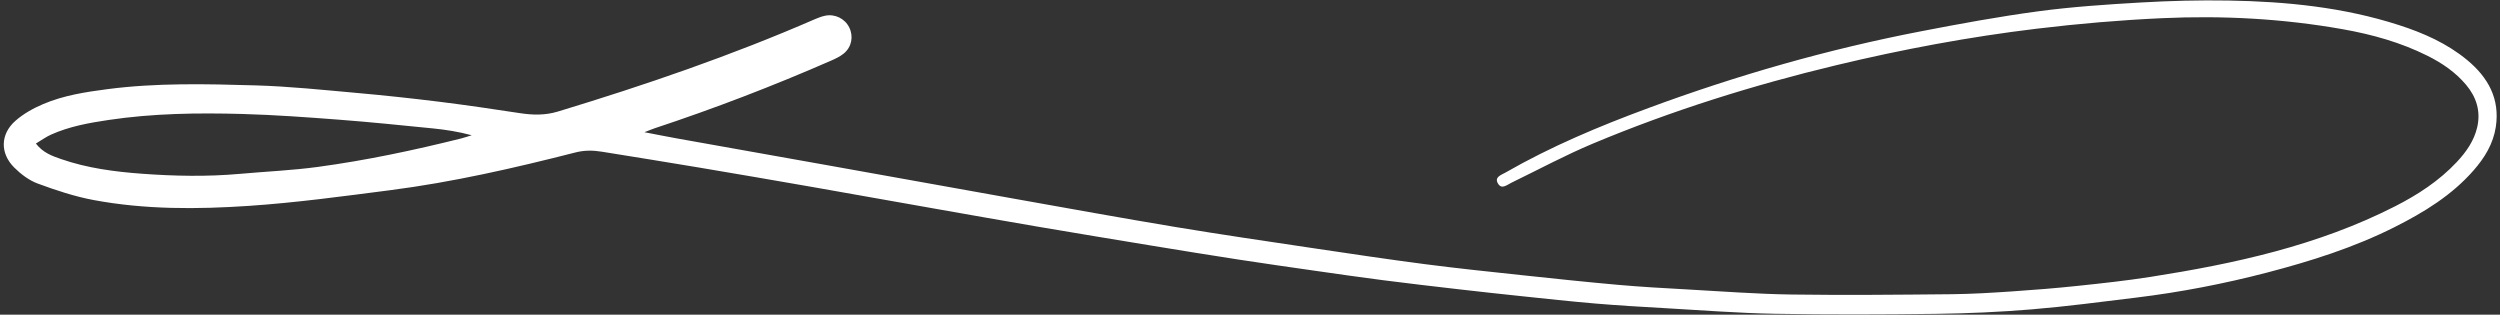
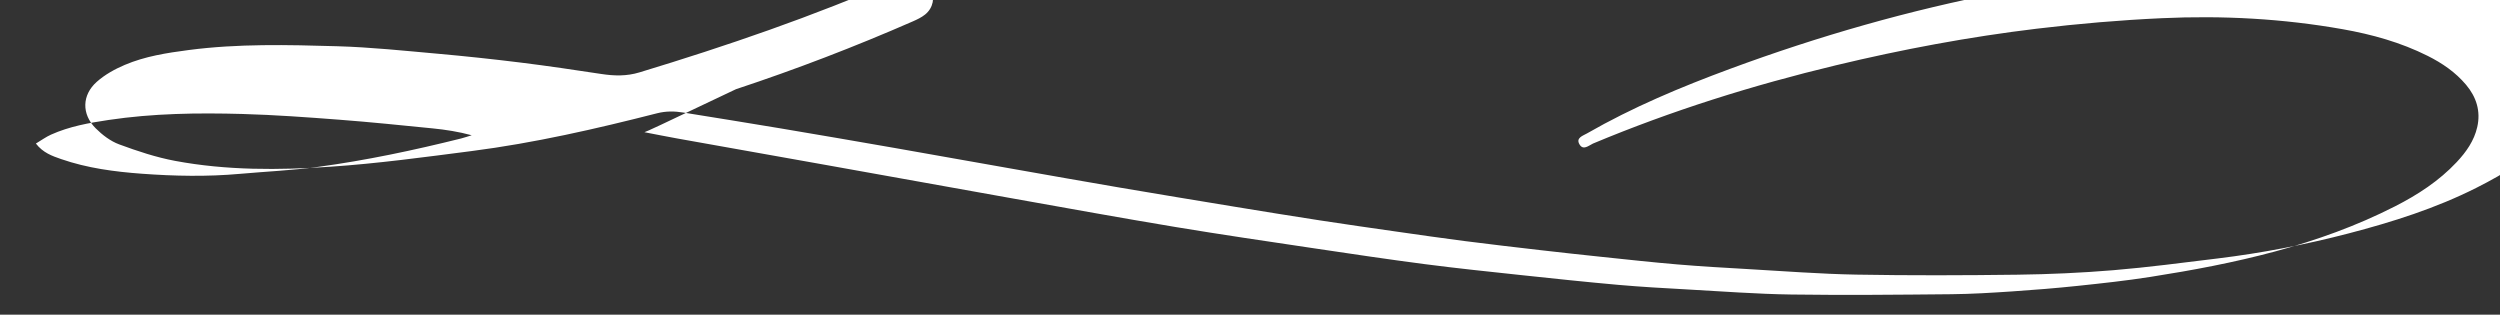
<svg xmlns="http://www.w3.org/2000/svg" height="206.9" preserveAspectRatio="xMidYMid meet" version="1.0" viewBox="178.0 896.5 1643.7 206.9" width="1643.7" zoomAndPan="magnify">
  <rect x="178.0" y="896.5" width="1643.7" height="206.9" fill="#333333" stroke="none" />
  <g id="change1_1">
-     <path d="M601.686,983.423c8.348,1.598,15.126,2.968,21.931,4.185c32.597,5.83,65.206,11.597,97.803,17.426 c41.244,7.376,82.473,14.835,123.724,22.176c35.261,6.275,70.5,12.692,105.829,18.562c30.229,5.022,60.559,9.444,90.869,13.969 c24.301,3.628,48.606,7.256,72.969,10.429c21.024,2.738,42.121,4.931,63.205,7.187c21.322,2.282,42.65,4.545,64.008,6.439 c15.074,1.337,30.197,2.167,45.31,3.006c22.799,1.265,45.599,3.011,68.416,3.339c35.049,0.504,70.114,0.135,105.169-0.194 c13.329-0.125,26.664-0.954,39.97-1.843c14.417-0.964,28.829-2.135,43.198-3.649c15.917-1.677,31.853-3.399,47.659-5.875 c55.563-8.706,110.258-20.609,160.901-46.395c14.973-7.624,28.971-16.72,40.573-29.08c6.255-6.664,11.482-14.06,13.527-23.107 c2.35-10.397-0.549-19.641-7.346-27.726c-6.961-8.279-15.687-14.233-25.268-19.032c-17.676-8.854-36.545-14.103-55.871-17.528 c-39.293-6.962-78.886-9.083-118.786-7.247c-27.549,1.267-54.95,3.609-82.32,6.907c-44.536,5.365-88.507,13.599-132.112,24.067 c-54.565,13.099-107.969,29.805-159.723,51.471c-18.26,7.644-35.765,17.094-53.604,25.742c-2.939,1.425-6.394,4.638-8.827,0.549 c-2.571-4.32,2.19-5.664,4.881-7.209c29.984-17.214,61.76-30.518,94.106-42.475c58.328-21.561,117.962-38.622,179.033-50.41 c25.635-4.948,51.351-9.702,77.215-13.165c22.344-2.992,44.923-4.492,67.448-5.793c19.176-1.107,38.433-1.608,57.636-1.285 c37.998,0.64,75.652,4.378,112.081,16.146c16.195,5.232,31.654,12.055,44.886,23.024c13.709,11.365,21.565,25.438,18.777,43.886 c-1.676,11.091-7.338,20.278-14.569,28.556c-14.404,16.487-32.713,27.643-51.974,37.338c-26.681,13.43-55.018,22.374-83.816,29.891 c-28.347,7.399-57.081,12.93-86.168,16.478c-22.841,2.786-45.673,5.821-68.594,7.723c-20.938,1.738-41.982,2.673-62.992,2.948 c-35.276,0.461-70.572,0.577-105.843-0.05c-23.942-0.426-47.862-2.3-71.784-3.659c-15.338-0.871-30.681-1.76-45.988-3.048 c-16.417-1.381-32.799-3.191-49.187-4.903c-13.691-1.43-27.376-2.927-41.051-4.507c-16.579-1.915-33.158-3.836-49.711-5.964 c-14.981-1.927-29.932-4.092-44.885-6.231c-16.733-2.394-33.469-4.776-50.175-7.349c-18.703-2.88-37.383-5.912-56.056-8.98 c-25.341-4.163-50.679-8.349-75.995-12.662c-22.427-3.821-44.825-7.81-67.23-11.761c-26.842-4.733-53.669-9.556-80.519-14.243 c-25.078-4.378-50.166-8.7-75.272-12.915c-21.112-3.544-42.254-6.909-63.387-10.329c-5.81-0.94-11.431-1.039-17.368,0.476 c-40.206,10.262-80.657,19.524-121.856,24.831c-30.884,3.978-61.804,8.206-92.845,10.302c-34.051,2.299-68.325,2.483-102.096-3.825 c-12.533-2.341-24.844-6.432-36.836-10.865c-5.713-2.112-11.109-6.222-15.476-10.598c-9.28-9.299-9.072-21.809,0.755-30.538 c5.276-4.687,11.831-8.327,18.374-11.111c13.361-5.686,27.699-7.906,42.027-9.779c32.427-4.24,65.033-3.448,97.564-2.505 c22.106,0.64,44.176,2.969,66.227,4.931c18.206,1.62,36.39,3.573,54.53,5.817c17.679,2.187,35.308,4.805,52.92,7.483 c8.512,1.294,16.585,1.564,25.178-1.042c57.448-17.417,114.145-36.852,169.222-60.836c2.06-0.897,4.216-1.686,6.407-2.147 c6.487-1.365,13.022,1.885,15.883,7.7c2.918,5.93,1.627,12.904-3.667,17.2c-2.405,1.952-5.351,3.343-8.222,4.599 c-38.044,16.635-76.768,31.501-116.191,44.545C606.609,981.445,604.978,982.154,601.686,983.423z M201.591,990.878 c4.713,6.108,10.767,8.194,16.635,10.226c17.175,5.947,35.066,8.296,53.091,9.621c21.456,1.577,42.926,2.001,64.399,0.078 c17.094-1.531,34.292-2.263,51.279-4.563c31.733-4.298,63.055-10.934,94.129-18.686c2.365-0.59,4.671-1.42,7.004-2.138 c-8.816-2.373-17.256-3.667-25.74-4.513c-20.444-2.039-40.888-4.143-61.372-5.705c-21.182-1.616-42.395-3.169-63.621-3.764 c-29.386-0.823-58.786-0.412-87.969,3.936c-12.943,1.928-25.822,4.238-37.864,9.636 C208.184,986.518,205.134,988.763,201.591,990.878z" fill="#FFF" />
+     <path d="M601.686,983.423c8.348,1.598,15.126,2.968,21.931,4.185c32.597,5.83,65.206,11.597,97.803,17.426 c41.244,7.376,82.473,14.835,123.724,22.176c35.261,6.275,70.5,12.692,105.829,18.562c30.229,5.022,60.559,9.444,90.869,13.969 c24.301,3.628,48.606,7.256,72.969,10.429c21.024,2.738,42.121,4.931,63.205,7.187c21.322,2.282,42.65,4.545,64.008,6.439 c15.074,1.337,30.197,2.167,45.31,3.006c22.799,1.265,45.599,3.011,68.416,3.339c35.049,0.504,70.114,0.135,105.169-0.194 c13.329-0.125,26.664-0.954,39.97-1.843c14.417-0.964,28.829-2.135,43.198-3.649c15.917-1.677,31.853-3.399,47.659-5.875 c55.563-8.706,110.258-20.609,160.901-46.395c14.973-7.624,28.971-16.72,40.573-29.08c6.255-6.664,11.482-14.06,13.527-23.107 c2.35-10.397-0.549-19.641-7.346-27.726c-6.961-8.279-15.687-14.233-25.268-19.032c-17.676-8.854-36.545-14.103-55.871-17.528 c-39.293-6.962-78.886-9.083-118.786-7.247c-27.549,1.267-54.95,3.609-82.32,6.907c-44.536,5.365-88.507,13.599-132.112,24.067 c-54.565,13.099-107.969,29.805-159.723,51.471c-2.939,1.425-6.394,4.638-8.827,0.549 c-2.571-4.32,2.19-5.664,4.881-7.209c29.984-17.214,61.76-30.518,94.106-42.475c58.328-21.561,117.962-38.622,179.033-50.41 c25.635-4.948,51.351-9.702,77.215-13.165c22.344-2.992,44.923-4.492,67.448-5.793c19.176-1.107,38.433-1.608,57.636-1.285 c37.998,0.64,75.652,4.378,112.081,16.146c16.195,5.232,31.654,12.055,44.886,23.024c13.709,11.365,21.565,25.438,18.777,43.886 c-1.676,11.091-7.338,20.278-14.569,28.556c-14.404,16.487-32.713,27.643-51.974,37.338c-26.681,13.43-55.018,22.374-83.816,29.891 c-28.347,7.399-57.081,12.93-86.168,16.478c-22.841,2.786-45.673,5.821-68.594,7.723c-20.938,1.738-41.982,2.673-62.992,2.948 c-35.276,0.461-70.572,0.577-105.843-0.05c-23.942-0.426-47.862-2.3-71.784-3.659c-15.338-0.871-30.681-1.76-45.988-3.048 c-16.417-1.381-32.799-3.191-49.187-4.903c-13.691-1.43-27.376-2.927-41.051-4.507c-16.579-1.915-33.158-3.836-49.711-5.964 c-14.981-1.927-29.932-4.092-44.885-6.231c-16.733-2.394-33.469-4.776-50.175-7.349c-18.703-2.88-37.383-5.912-56.056-8.98 c-25.341-4.163-50.679-8.349-75.995-12.662c-22.427-3.821-44.825-7.81-67.23-11.761c-26.842-4.733-53.669-9.556-80.519-14.243 c-25.078-4.378-50.166-8.7-75.272-12.915c-21.112-3.544-42.254-6.909-63.387-10.329c-5.81-0.94-11.431-1.039-17.368,0.476 c-40.206,10.262-80.657,19.524-121.856,24.831c-30.884,3.978-61.804,8.206-92.845,10.302c-34.051,2.299-68.325,2.483-102.096-3.825 c-12.533-2.341-24.844-6.432-36.836-10.865c-5.713-2.112-11.109-6.222-15.476-10.598c-9.28-9.299-9.072-21.809,0.755-30.538 c5.276-4.687,11.831-8.327,18.374-11.111c13.361-5.686,27.699-7.906,42.027-9.779c32.427-4.24,65.033-3.448,97.564-2.505 c22.106,0.64,44.176,2.969,66.227,4.931c18.206,1.62,36.39,3.573,54.53,5.817c17.679,2.187,35.308,4.805,52.92,7.483 c8.512,1.294,16.585,1.564,25.178-1.042c57.448-17.417,114.145-36.852,169.222-60.836c2.06-0.897,4.216-1.686,6.407-2.147 c6.487-1.365,13.022,1.885,15.883,7.7c2.918,5.93,1.627,12.904-3.667,17.2c-2.405,1.952-5.351,3.343-8.222,4.599 c-38.044,16.635-76.768,31.501-116.191,44.545C606.609,981.445,604.978,982.154,601.686,983.423z M201.591,990.878 c4.713,6.108,10.767,8.194,16.635,10.226c17.175,5.947,35.066,8.296,53.091,9.621c21.456,1.577,42.926,2.001,64.399,0.078 c17.094-1.531,34.292-2.263,51.279-4.563c31.733-4.298,63.055-10.934,94.129-18.686c2.365-0.59,4.671-1.42,7.004-2.138 c-8.816-2.373-17.256-3.667-25.74-4.513c-20.444-2.039-40.888-4.143-61.372-5.705c-21.182-1.616-42.395-3.169-63.621-3.764 c-29.386-0.823-58.786-0.412-87.969,3.936c-12.943,1.928-25.822,4.238-37.864,9.636 C208.184,986.518,205.134,988.763,201.591,990.878z" fill="#FFF" />
  </g>
</svg>